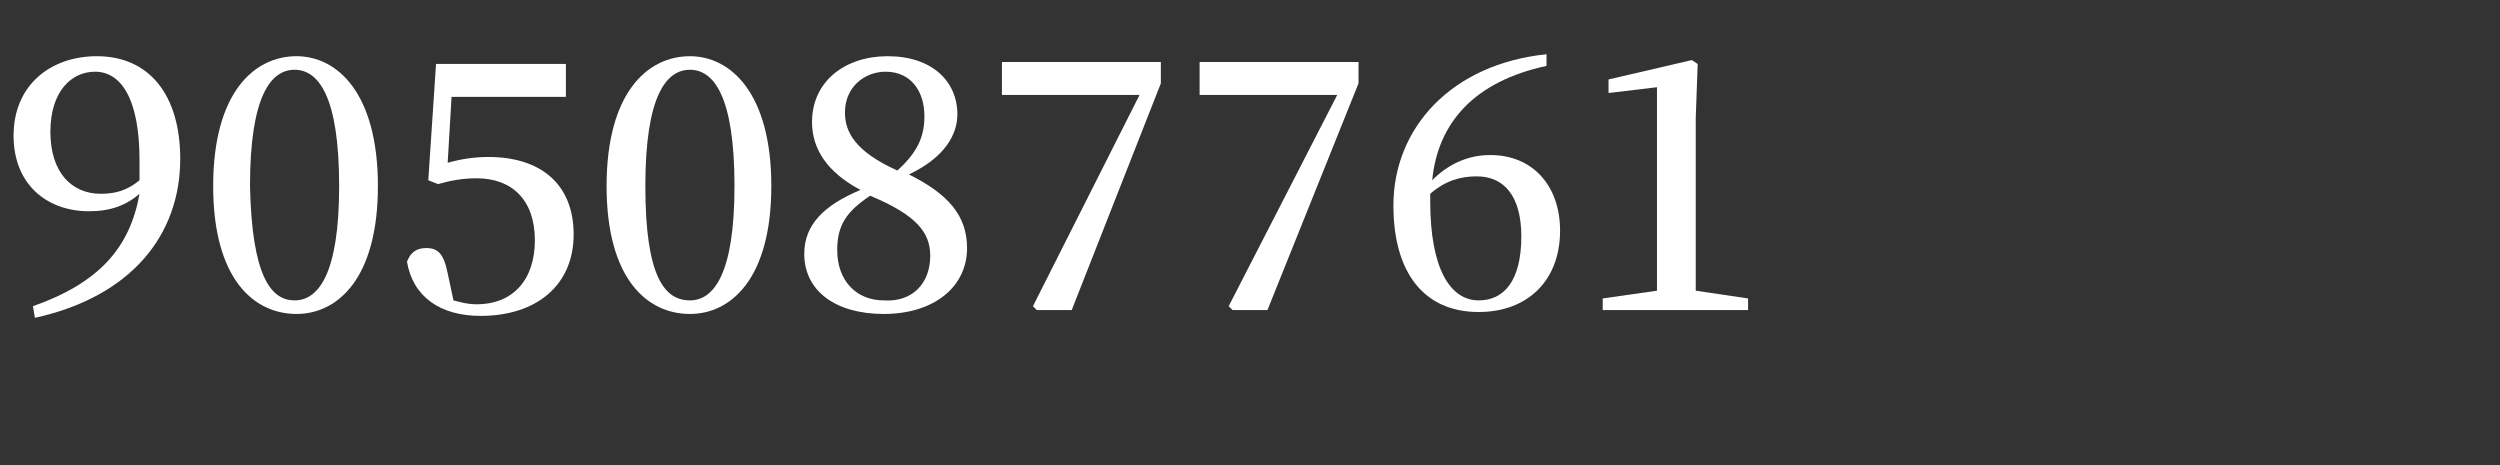
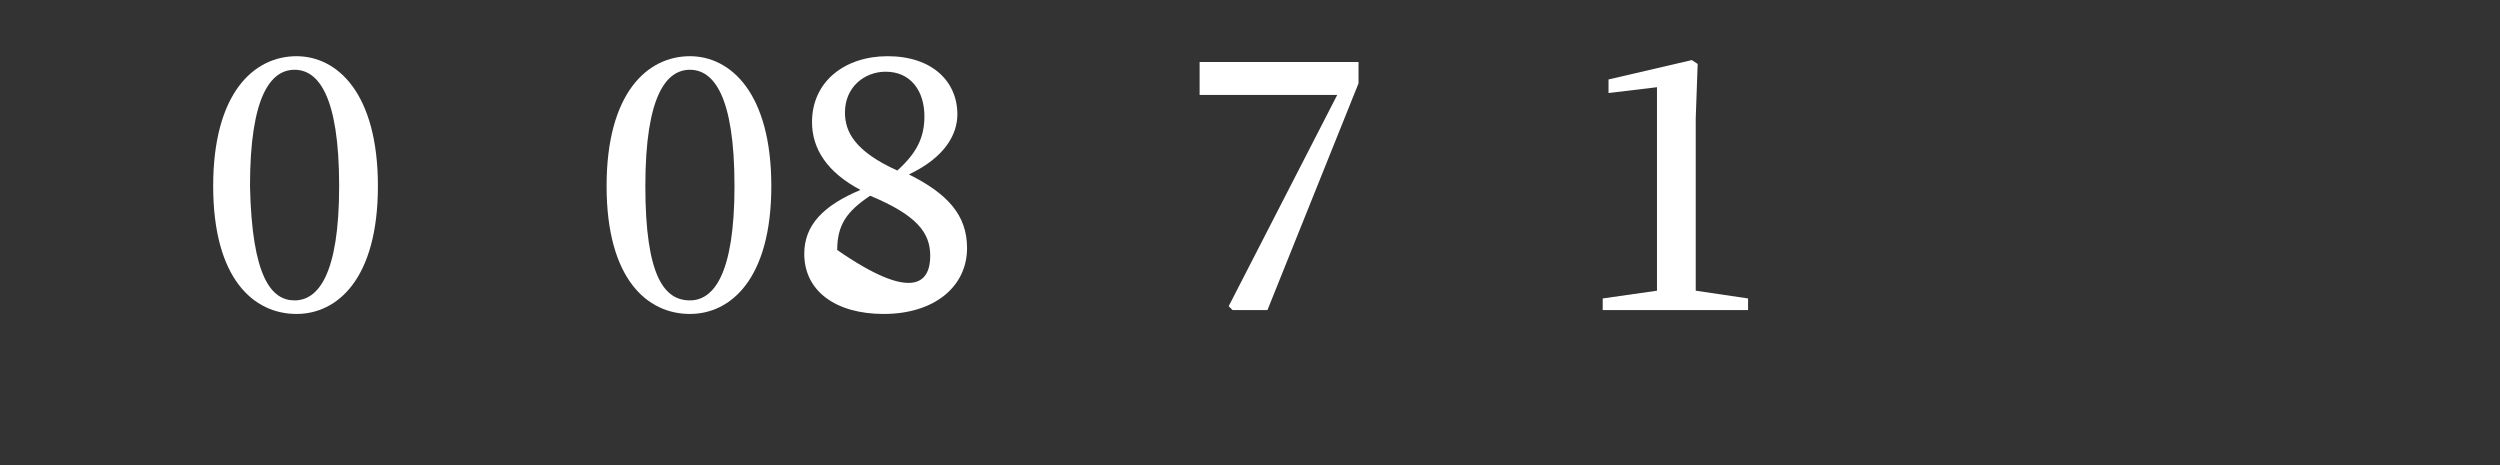
<svg xmlns="http://www.w3.org/2000/svg" version="1.1" id="图层_1" x="0px" y="0px" width="129px" height="24px" viewBox="0 0 129 24" style="enable-background:new 0 0 129 24;" xml:space="preserve">
  <rect x="0" y="0" width="129" height="24" fill="#333333" stroke="none" />
  <style type="text/css">
	.st0{fill:#FFFFFF;}
</style>
  <g>
-     <path class="st0" d="M1.7,15.8c3.4-1.2,5-3,5.5-5.8c-0.7,0.6-1.5,0.9-2.6,0.9c-2.2,0-3.9-1.4-3.9-3.9c0-2.6,1.9-4.1,4.3-4.1   c2.7,0,4.3,2,4.3,5.3c0,3.9-2.5,7.1-7.5,8.2L1.7,15.8z M7.2,9.3c0-0.3,0-0.7,0-1c0-3.3-1-4.6-2.3-4.6c-1.2,0-2.3,1-2.3,3.1   S3.7,10,5.2,10C6,10,6.6,9.8,7.2,9.3z" />
    <path class="st0" d="M19.5,9.6c0,4.8-2.1,6.6-4.2,6.6c-2.2,0-4.3-1.8-4.3-6.6s2.1-6.7,4.3-6.7C17.4,2.9,19.5,4.8,19.5,9.6z    M15.2,15.5c1.2,0,2.3-1.3,2.3-5.9c0-4.7-1.1-6-2.3-6c-1.2,0-2.3,1.3-2.3,6C13,14.3,14,15.5,15.2,15.5z" />
-     <path class="st0" d="M23.1,8.4c0.7-0.2,1.4-0.3,2.1-0.3c2.7,0,4.4,1.4,4.4,4s-1.9,4.2-4.8,4.2c-2.1,0-3.5-1-3.8-2.8   c0.2-0.5,0.5-0.7,1-0.7c0.6,0,0.9,0.3,1.1,1.3l0.3,1.4c0.4,0.1,0.7,0.2,1.2,0.2c1.9,0,3-1.3,3-3.3c0-2.1-1.2-3.2-3-3.2   c-0.7,0-1.3,0.1-2,0.3l-0.5-0.2l0.4-6h6.7V5h-5.9L23.1,8.4z" />
    <path class="st0" d="M39.8,9.6c0,4.8-2.1,6.6-4.2,6.6c-2.2,0-4.3-1.8-4.3-6.6s2.1-6.7,4.3-6.7C37.7,2.9,39.8,4.8,39.8,9.6z    M35.6,15.5c1.2,0,2.3-1.3,2.3-5.9c0-4.7-1.1-6-2.3-6s-2.3,1.3-2.3,6S34.3,15.5,35.6,15.5z" />
-     <path class="st0" d="M49.9,12.8c0,2-1.7,3.4-4.3,3.4c-2.5,0-4.1-1.2-4.1-3.1c0-1.5,1-2.5,2.9-3.3c-1.7-0.9-2.5-2.1-2.5-3.5   c0-2.1,1.7-3.4,3.9-3.4c2.3,0,3.6,1.3,3.6,3c0,1-0.6,2.2-2.5,3.1C48.9,10,49.9,11.1,49.9,12.8z M48,13.2c0-1.2-0.7-2.1-3.1-3.1   c-1.2,0.8-1.7,1.5-1.7,2.8c0,1.6,1,2.6,2.4,2.6C47.1,15.6,48,14.6,48,13.2z M46.3,8.8c1-0.9,1.4-1.7,1.4-2.8c0-1.3-0.7-2.3-2-2.3   c-1.1,0-2.1,0.8-2.1,2.1C43.6,6.8,44.1,7.8,46.3,8.8z" />
-     <path class="st0" d="M59.9,3.2v1.1L55.3,16h-1.8l-0.2-0.2l5.5-10.9h-7.1V3.2H59.9z" />
+     <path class="st0" d="M49.9,12.8c0,2-1.7,3.4-4.3,3.4c-2.5,0-4.1-1.2-4.1-3.1c0-1.5,1-2.5,2.9-3.3c-1.7-0.9-2.5-2.1-2.5-3.5   c0-2.1,1.7-3.4,3.9-3.4c2.3,0,3.6,1.3,3.6,3c0,1-0.6,2.2-2.5,3.1C48.9,10,49.9,11.1,49.9,12.8z M48,13.2c0-1.2-0.7-2.1-3.1-3.1   c-1.2,0.8-1.7,1.5-1.7,2.8C47.1,15.6,48,14.6,48,13.2z M46.3,8.8c1-0.9,1.4-1.7,1.4-2.8c0-1.3-0.7-2.3-2-2.3   c-1.1,0-2.1,0.8-2.1,2.1C43.6,6.8,44.1,7.8,46.3,8.8z" />
    <path class="st0" d="M70.1,3.2v1.1L65.4,16h-1.8l-0.2-0.2L69,4.9h-7.1V3.2H70.1z" />
-     <path class="st0" d="M79.8,3.4c-3.7,0.8-5.6,2.9-5.9,5.9c0.8-0.8,1.8-1.3,3-1.3c2.2,0,3.6,1.6,3.6,3.9c0,2.6-1.7,4.2-4.2,4.2   c-2.8,0-4.4-2-4.4-5.5c0-4,3-7.3,7.9-7.8V3.4z M78.5,12.2c0-2.1-0.9-3.1-2.3-3.1c-0.8,0-1.6,0.2-2.4,0.9c0,0.1,0,0.3,0,0.4   c0,3.4,1,5.1,2.5,5.1C77.6,15.5,78.5,14.5,78.5,12.2z" />
    <path class="st0" d="M90.2,15.4V16h-7.5v-0.6l2.8-0.4c0-1.1,0-2.2,0-3.2V4.5L83,4.8V4.1l4.3-1l0.3,0.2l-0.1,2.8v5.7   c0,1.1,0,2.1,0,3.2L90.2,15.4z" />
  </g>
</svg>